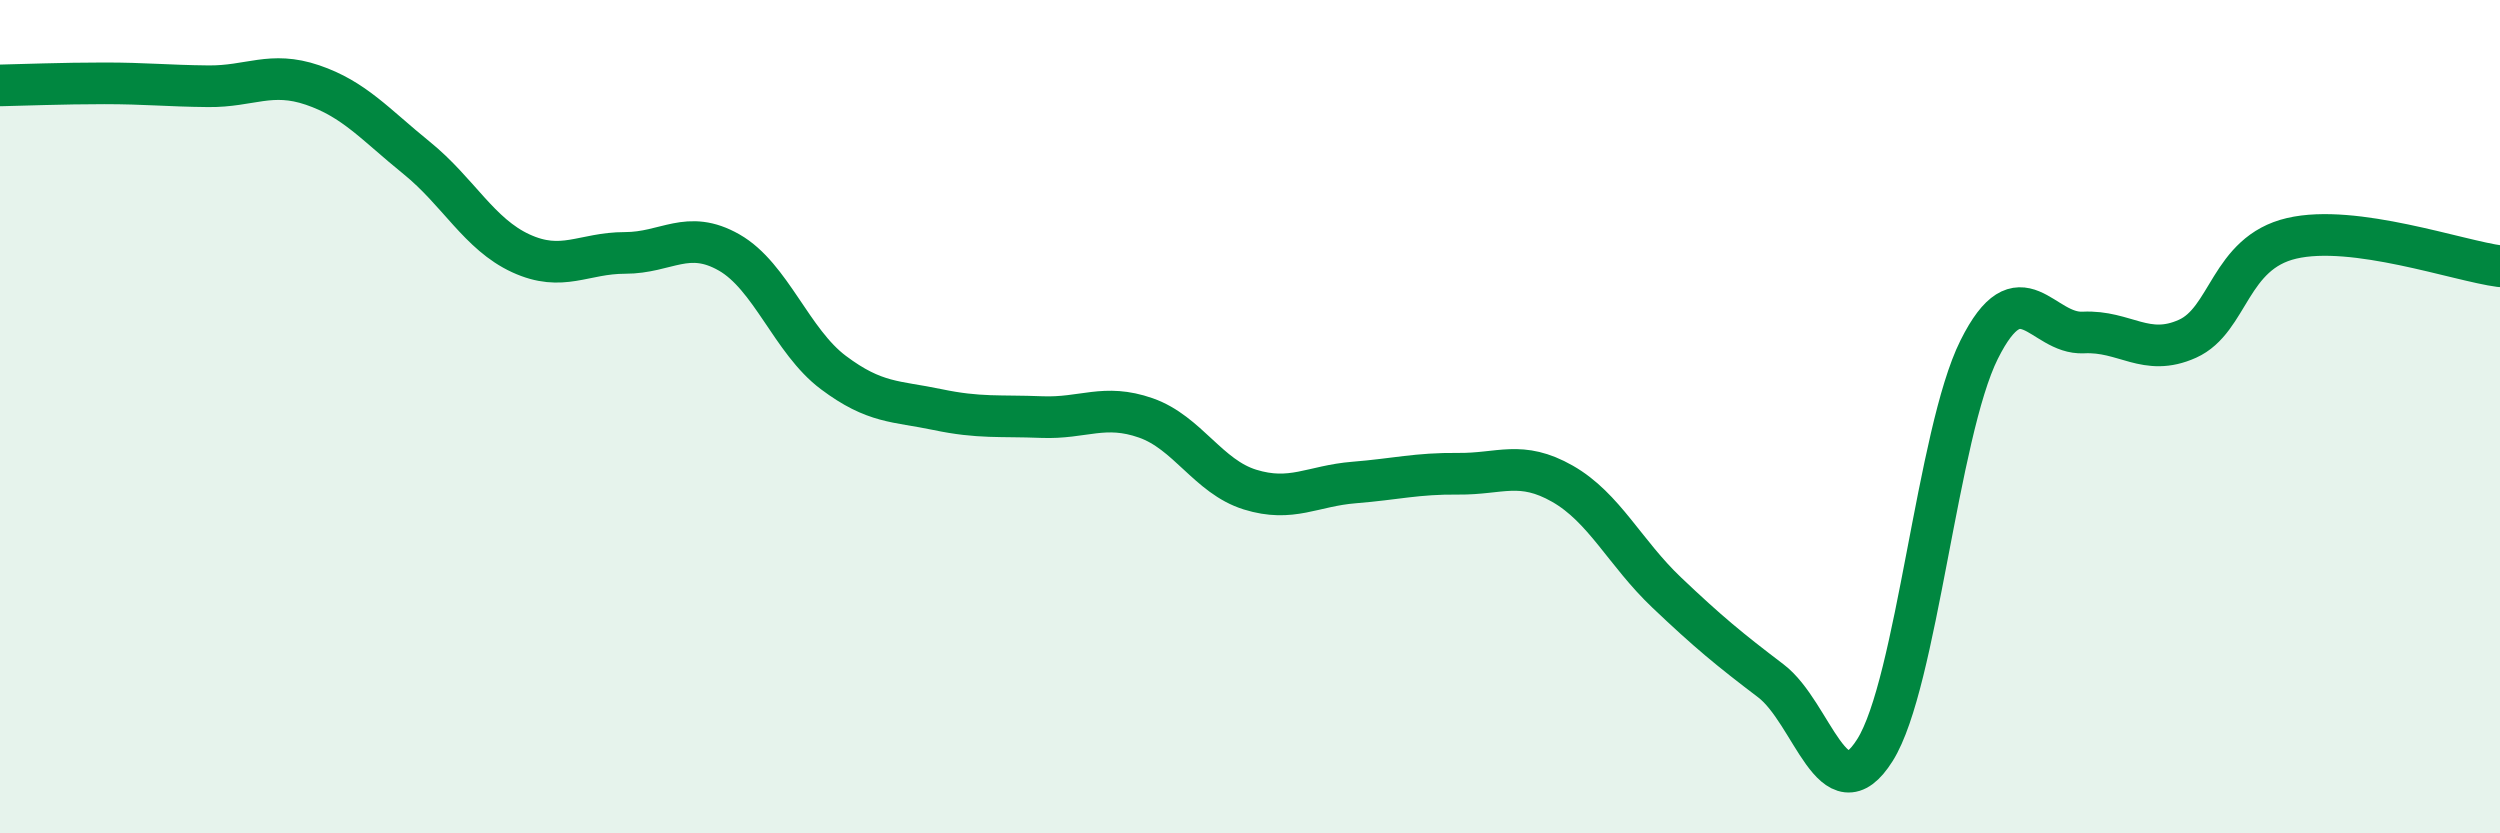
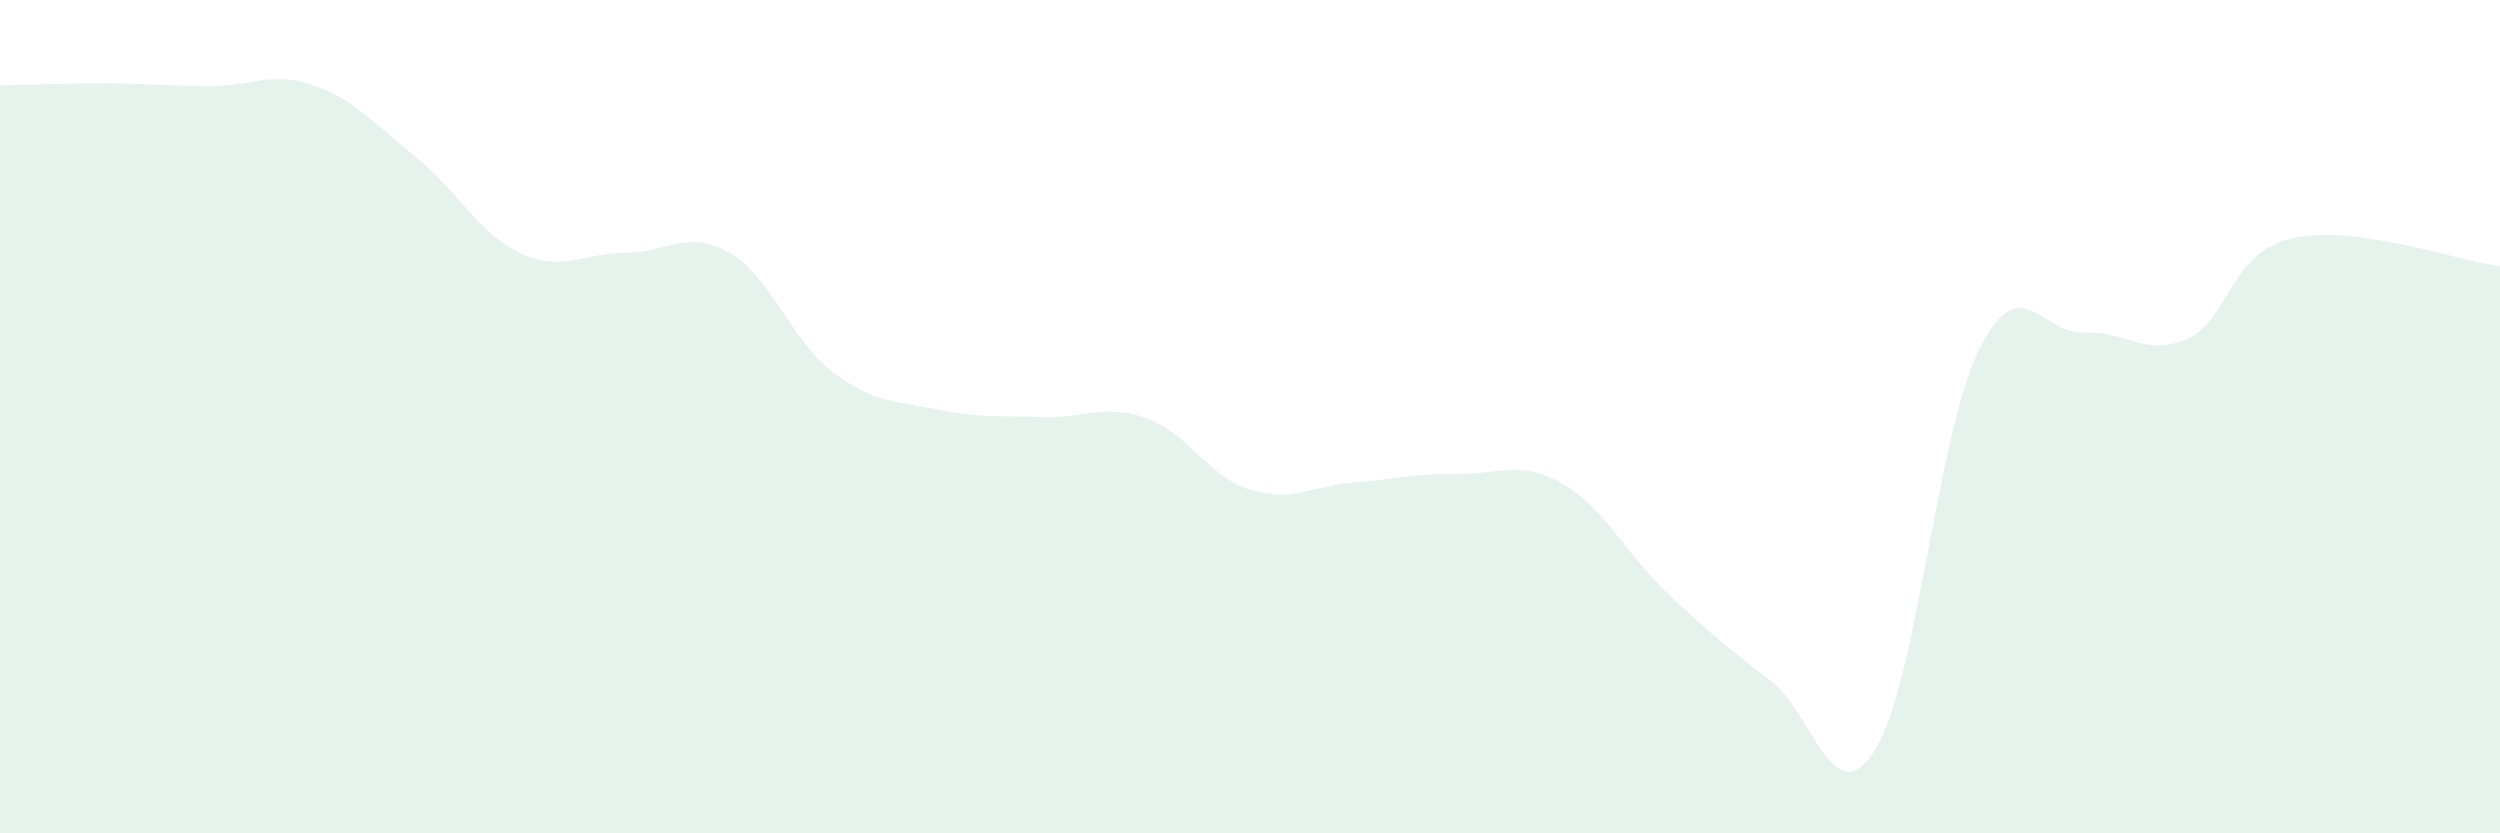
<svg xmlns="http://www.w3.org/2000/svg" width="60" height="20" viewBox="0 0 60 20">
  <path d="M 0,2.05 C 0.5,2.04 1.5,2 2.5,2 C 3.5,2 4,2.06 5,2.07 C 6,2.08 6.5,1.7 7.5,2.04 C 8.5,2.38 9,2.98 10,3.79 C 11,4.6 11.5,5.62 12.5,6.08 C 13.5,6.54 14,6.07 15,6.07 C 16,6.07 16.5,5.49 17.5,6.06 C 18.5,6.63 19,8.19 20,8.94 C 21,9.69 21.5,9.62 22.5,9.83 C 23.5,10.04 24,9.97 25,10.01 C 26,10.05 26.5,9.68 27.5,10.03 C 28.5,10.38 29,11.44 30,11.75 C 31,12.06 31.5,11.66 32.5,11.58 C 33.5,11.5 34,11.36 35,11.37 C 36,11.38 36.5,11.04 37.5,11.61 C 38.5,12.18 39,13.27 40,14.22 C 41,15.17 41.5,15.58 42.5,16.34 C 43.5,17.1 44,19.59 45,18 C 46,16.41 46.5,10.39 47.5,8.39 C 48.5,6.39 49,8.03 50,7.98 C 51,7.93 51.5,8.58 52.5,8.13 C 53.5,7.68 53.5,6.07 55,5.72 C 56.5,5.37 59,6.26 60,6.39L60 20L0 20Z" fill="#008740" opacity="0.1" stroke-linecap="round" stroke-linejoin="round" />
-   <path d="M 0,2.05 C 0.5,2.04 1.5,2 2.5,2 C 3.5,2 4,2.06 5,2.07 C 6,2.08 6.5,1.7 7.5,2.04 C 8.5,2.38 9,2.98 10,3.79 C 11,4.6 11.5,5.62 12.5,6.08 C 13.5,6.54 14,6.07 15,6.07 C 16,6.07 16.5,5.49 17.5,6.06 C 18.5,6.63 19,8.19 20,8.94 C 21,9.69 21.5,9.62 22.5,9.83 C 23.5,10.04 24,9.97 25,10.01 C 26,10.05 26.5,9.68 27.5,10.03 C 28.5,10.38 29,11.44 30,11.75 C 31,12.06 31.5,11.66 32.5,11.58 C 33.5,11.5 34,11.36 35,11.37 C 36,11.38 36.5,11.04 37.5,11.61 C 38.5,12.18 39,13.27 40,14.22 C 41,15.17 41.5,15.58 42.5,16.34 C 43.5,17.1 44,19.59 45,18 C 46,16.41 46.5,10.39 47.5,8.39 C 48.5,6.39 49,8.03 50,7.98 C 51,7.93 51.5,8.58 52.5,8.13 C 53.5,7.68 53.5,6.07 55,5.72 C 56.5,5.37 59,6.26 60,6.39" stroke="#008740" stroke-width="1" fill="none" stroke-linecap="round" stroke-linejoin="round" />
</svg>